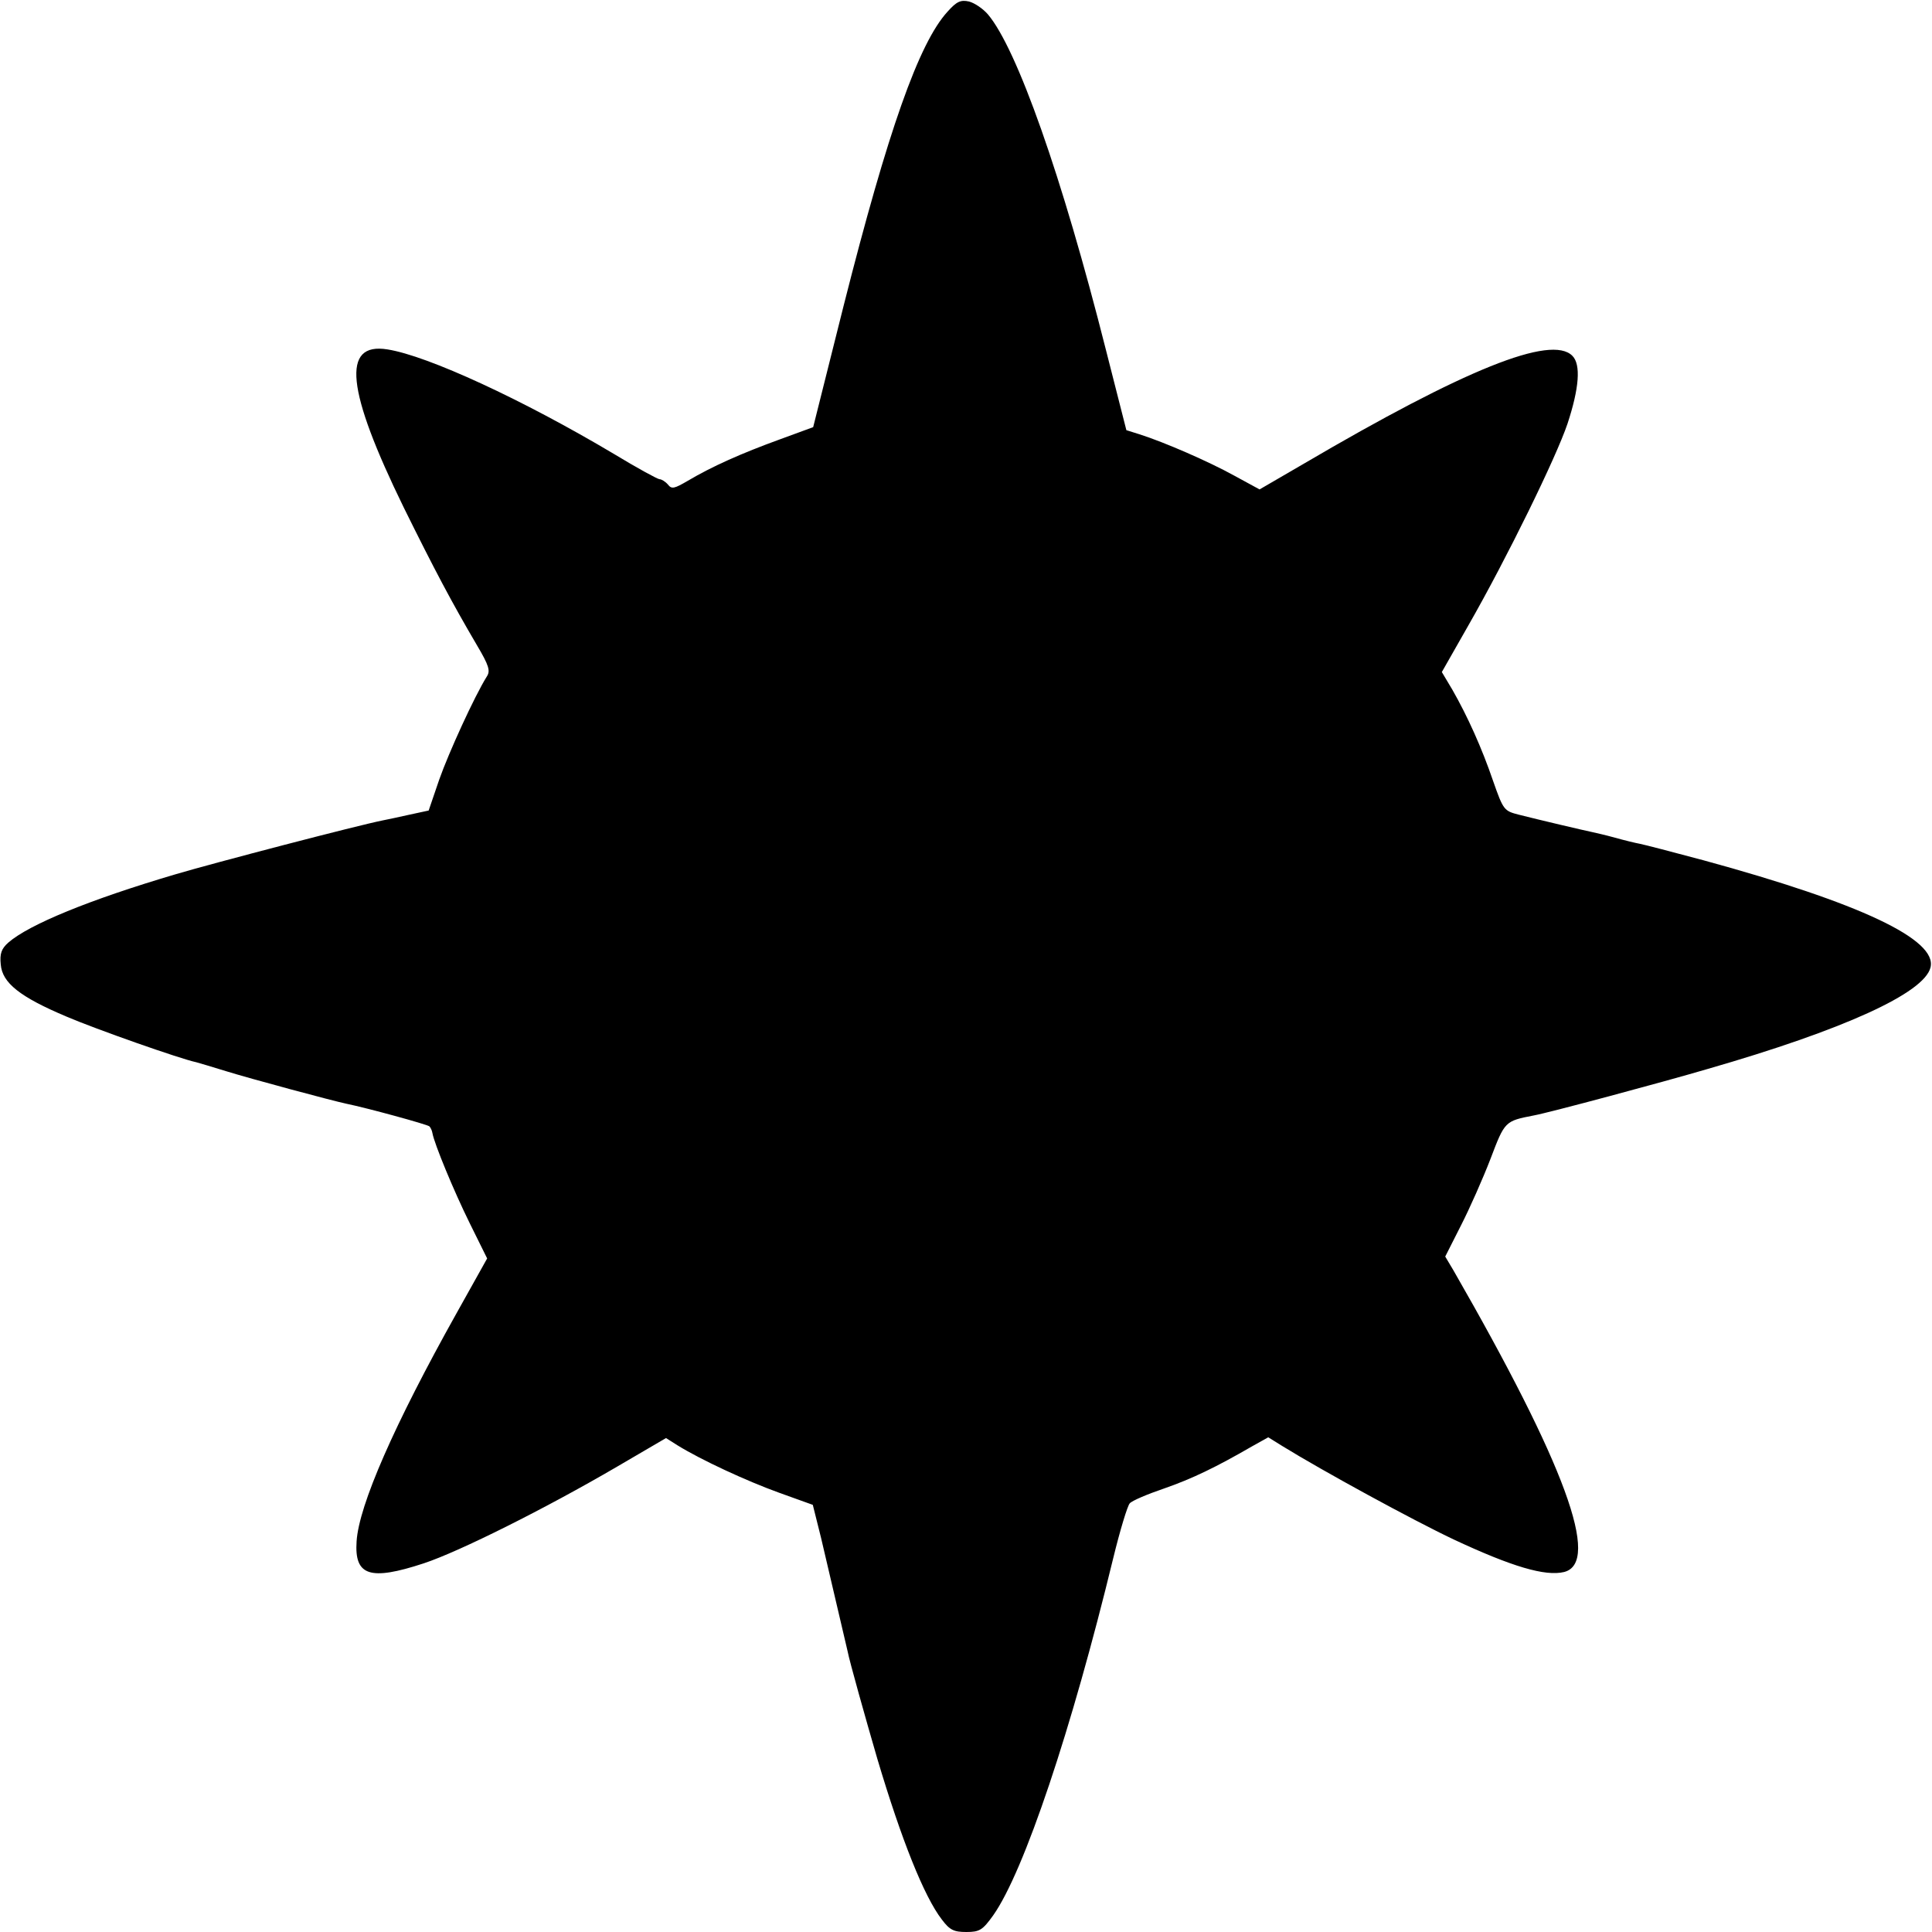
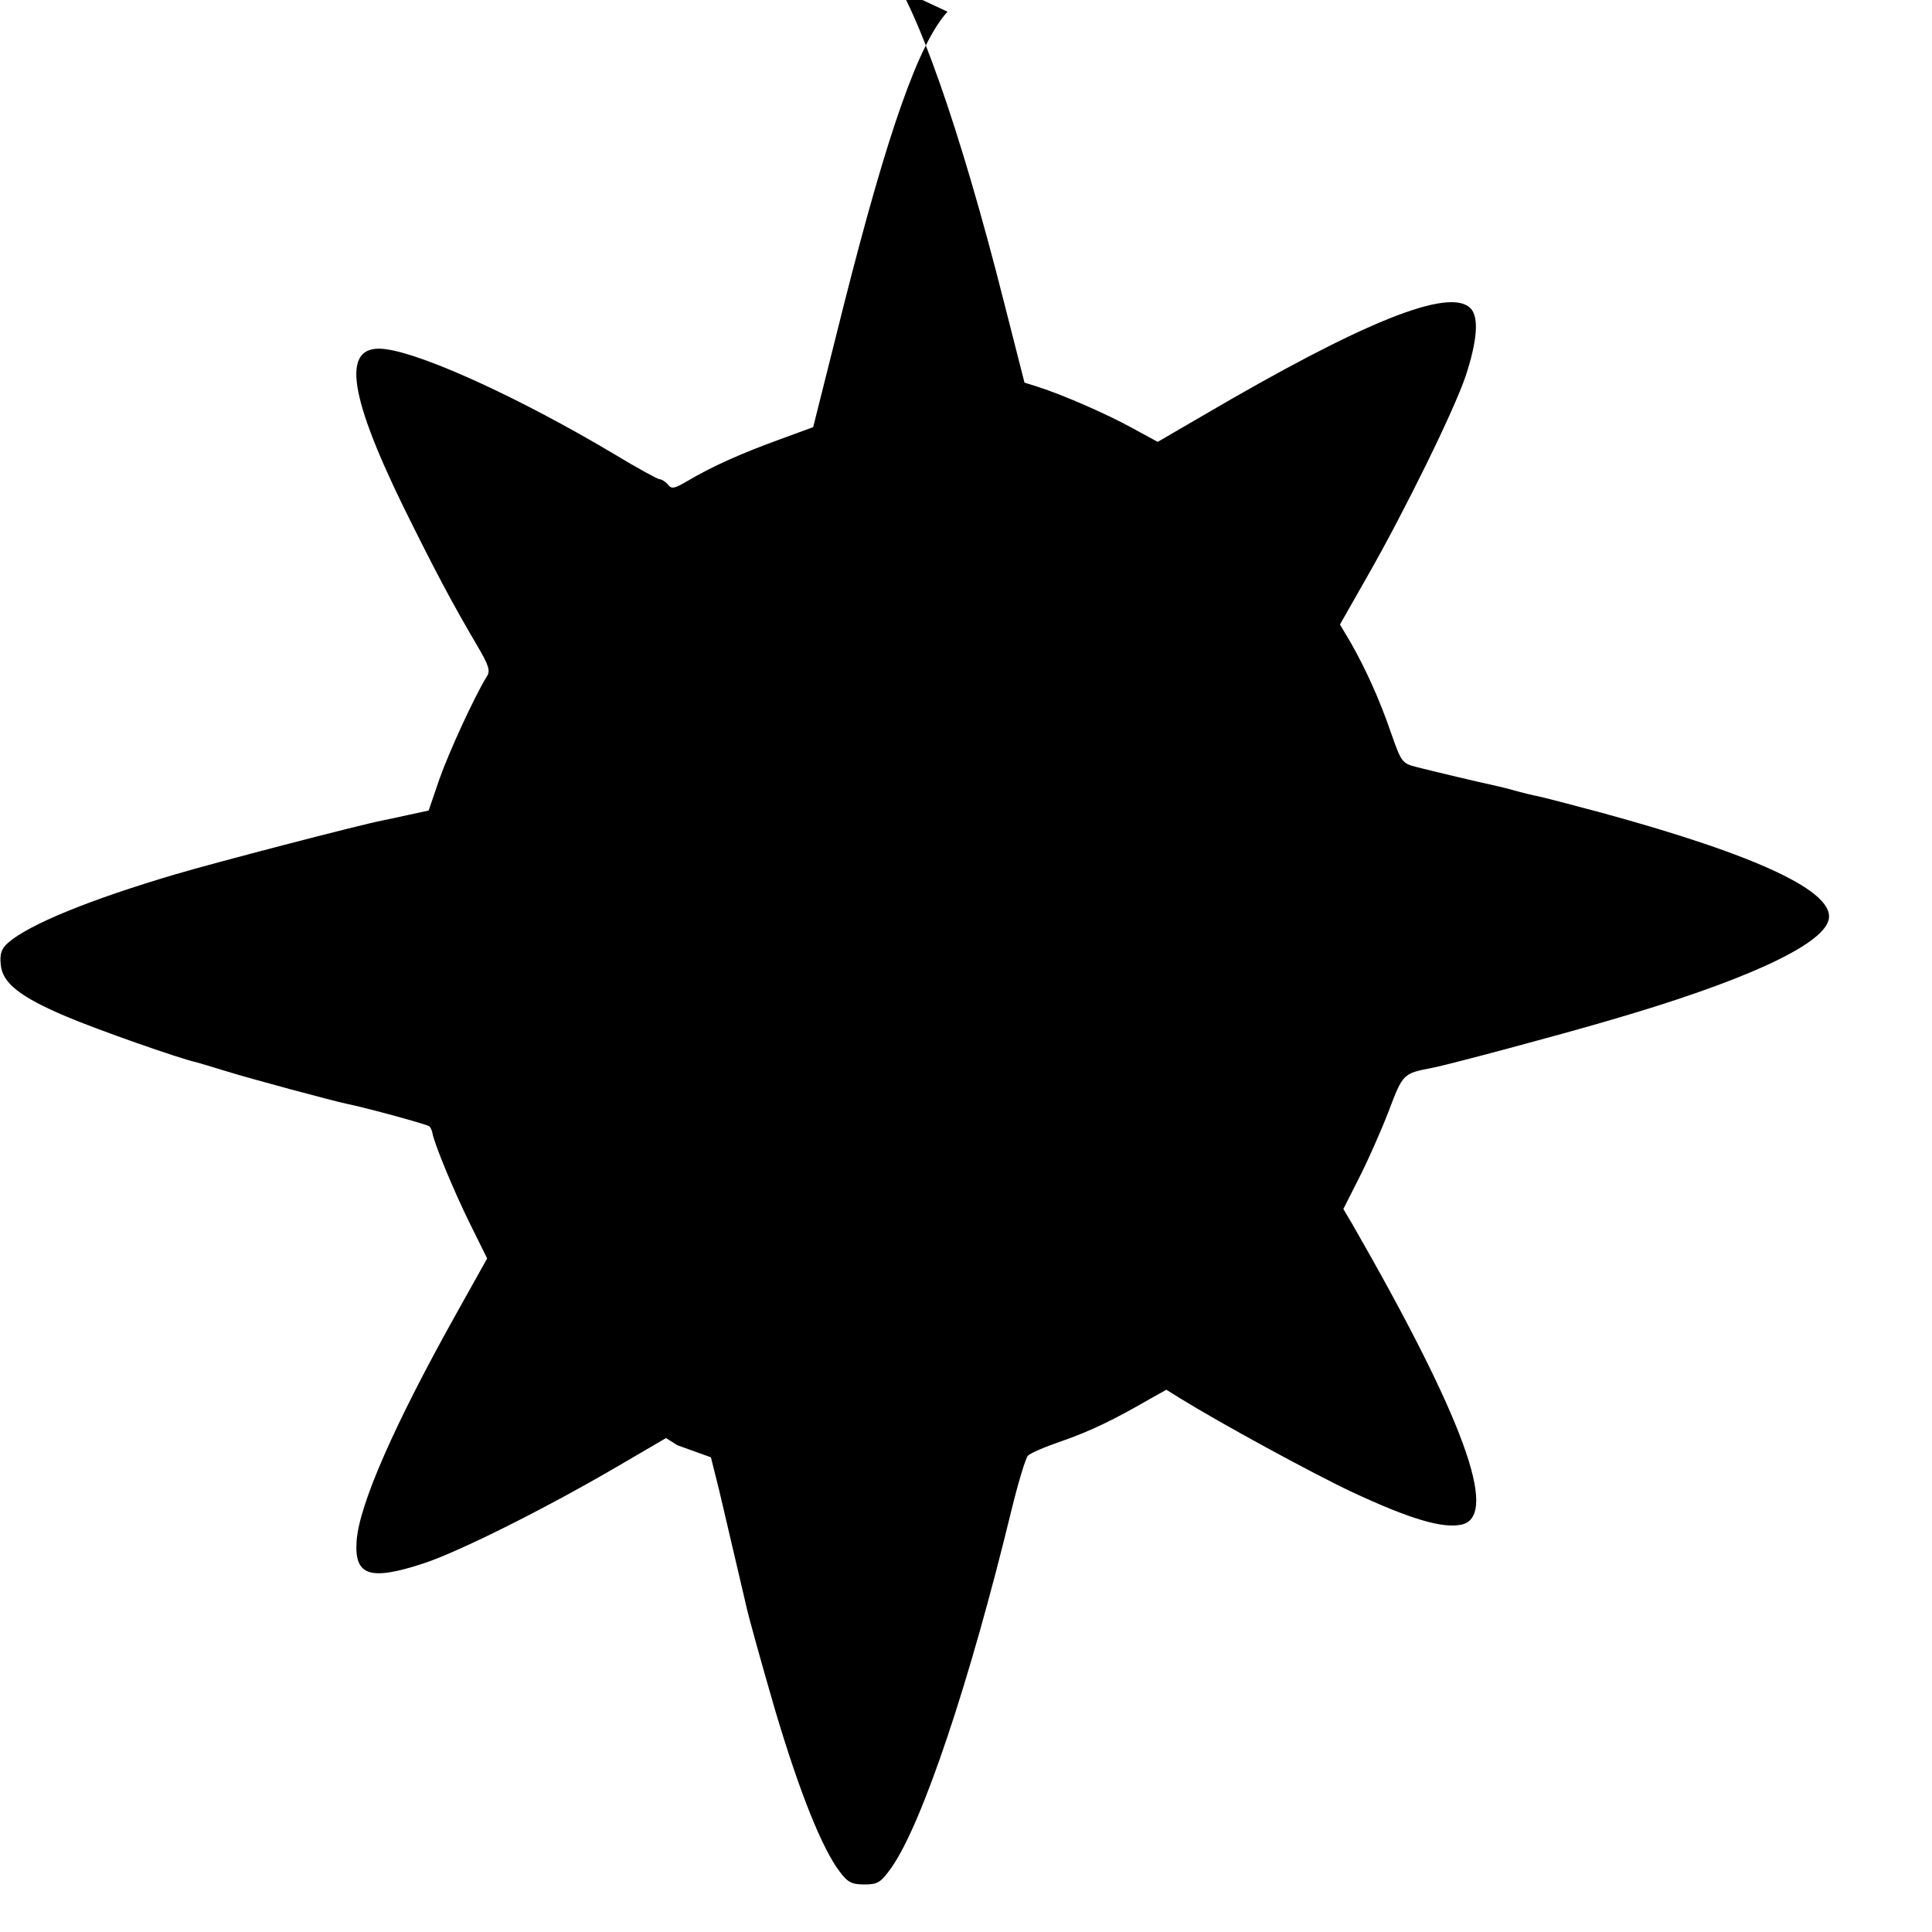
<svg xmlns="http://www.w3.org/2000/svg" version="1.0" width="512pt" height="512pt" viewBox="0 0 512 512" preserveAspectRatio="xMidYMid meet">
  <g transform="translate(0,512) scale(0.1,-0.1)" fill="#000000" stroke="none">
-     <path d="M2511 5089 c-76 -83 -158 -316 -275 -778 l-81 -323 -90 -33 c-99 -36 -178 -71 -242 -109 -36 -21 -43 -23 -53 -10 -7 8 -17 14 -22 14 -5 0 -60 30 -121 67 -242 144 -493 260 -600 277 -123 20 -109 -108 43 -419 81 -164 127 -251 194 -365 32 -54 36 -68 26 -83 -33 -53 -101 -202 -126 -273 l-28 -82 -51 -11 c-27 -6 -59 -13 -70 -15 -66 -13 -449 -113 -550 -143 -227 -67 -388 -133 -443 -181 -18 -16 -23 -29 -20 -58 4 -49 51 -86 174 -138 77 -33 301 -112 344 -121 8 -2 44 -13 80 -24 61 -19 280 -78 318 -86 54 -11 215 -55 220 -60 3 -3 7 -11 8 -18 5 -28 56 -152 99 -239 l46 -93 -81 -145 c-165 -295 -259 -509 -265 -605 -6 -91 35 -105 178 -58 94 31 322 145 512 256 l130 76 30 -19 c63 -39 184 -95 270 -126 l89 -32 22 -88 c28 -119 67 -287 70 -299 5 -27 49 -183 79 -286 64 -215 124 -365 171 -426 21 -28 32 -33 65 -33 35 0 43 5 71 44 82 116 208 493 318 946 18 74 38 140 44 146 6 7 46 24 90 39 75 26 139 57 234 112 l43 24 37 -23 c107 -66 345 -196 455 -248 154 -72 242 -98 292 -86 98 25 3 284 -293 799 l-22 37 42 83 c23 45 58 124 78 176 38 100 38 100 115 115 39 7 341 88 460 123 361 104 574 201 591 269 19 74 -187 171 -601 284 -82 22 -159 42 -170 44 -11 2 -40 9 -65 16 -25 7 -52 13 -61 15 -20 4 -143 33 -194 46 -39 10 -41 12 -68 89 -30 88 -68 172 -108 242 l-28 47 70 123 c103 180 233 446 263 535 31 94 36 157 13 180 -56 57 -286 -36 -712 -286 l-117 -68 -68 37 c-67 37 -184 88 -250 109 l-35 11 -54 212 c-117 463 -236 799 -313 890 -13 15 -35 30 -50 34 -22 5 -33 0 -57 -27z" />
+     <path d="M2511 5089 c-76 -83 -158 -316 -275 -778 l-81 -323 -90 -33 c-99 -36 -178 -71 -242 -109 -36 -21 -43 -23 -53 -10 -7 8 -17 14 -22 14 -5 0 -60 30 -121 67 -242 144 -493 260 -600 277 -123 20 -109 -108 43 -419 81 -164 127 -251 194 -365 32 -54 36 -68 26 -83 -33 -53 -101 -202 -126 -273 l-28 -82 -51 -11 c-27 -6 -59 -13 -70 -15 -66 -13 -449 -113 -550 -143 -227 -67 -388 -133 -443 -181 -18 -16 -23 -29 -20 -58 4 -49 51 -86 174 -138 77 -33 301 -112 344 -121 8 -2 44 -13 80 -24 61 -19 280 -78 318 -86 54 -11 215 -55 220 -60 3 -3 7 -11 8 -18 5 -28 56 -152 99 -239 l46 -93 -81 -145 c-165 -295 -259 -509 -265 -605 -6 -91 35 -105 178 -58 94 31 322 145 512 256 l130 76 30 -19 l89 -32 22 -88 c28 -119 67 -287 70 -299 5 -27 49 -183 79 -286 64 -215 124 -365 171 -426 21 -28 32 -33 65 -33 35 0 43 5 71 44 82 116 208 493 318 946 18 74 38 140 44 146 6 7 46 24 90 39 75 26 139 57 234 112 l43 24 37 -23 c107 -66 345 -196 455 -248 154 -72 242 -98 292 -86 98 25 3 284 -293 799 l-22 37 42 83 c23 45 58 124 78 176 38 100 38 100 115 115 39 7 341 88 460 123 361 104 574 201 591 269 19 74 -187 171 -601 284 -82 22 -159 42 -170 44 -11 2 -40 9 -65 16 -25 7 -52 13 -61 15 -20 4 -143 33 -194 46 -39 10 -41 12 -68 89 -30 88 -68 172 -108 242 l-28 47 70 123 c103 180 233 446 263 535 31 94 36 157 13 180 -56 57 -286 -36 -712 -286 l-117 -68 -68 37 c-67 37 -184 88 -250 109 l-35 11 -54 212 c-117 463 -236 799 -313 890 -13 15 -35 30 -50 34 -22 5 -33 0 -57 -27z" />
  </g>
</svg>